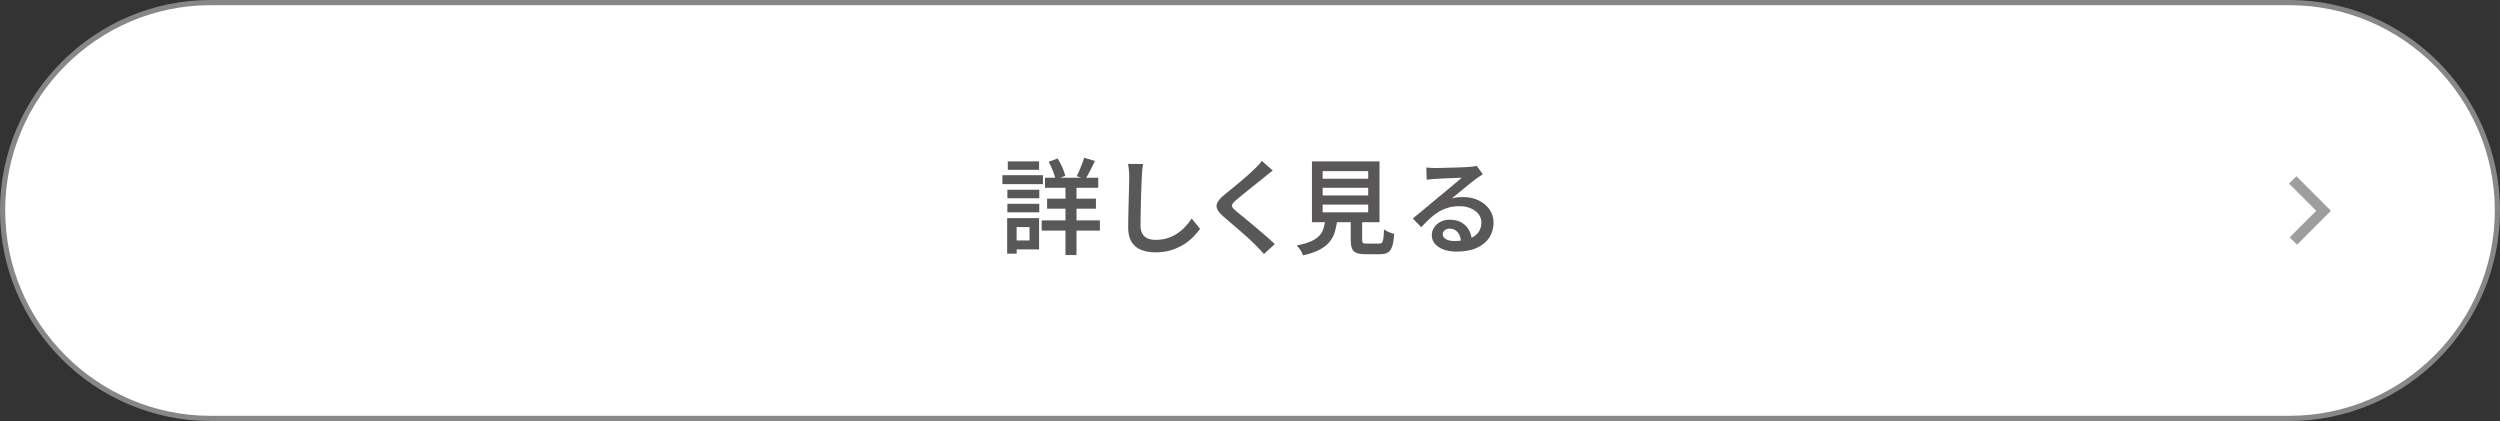
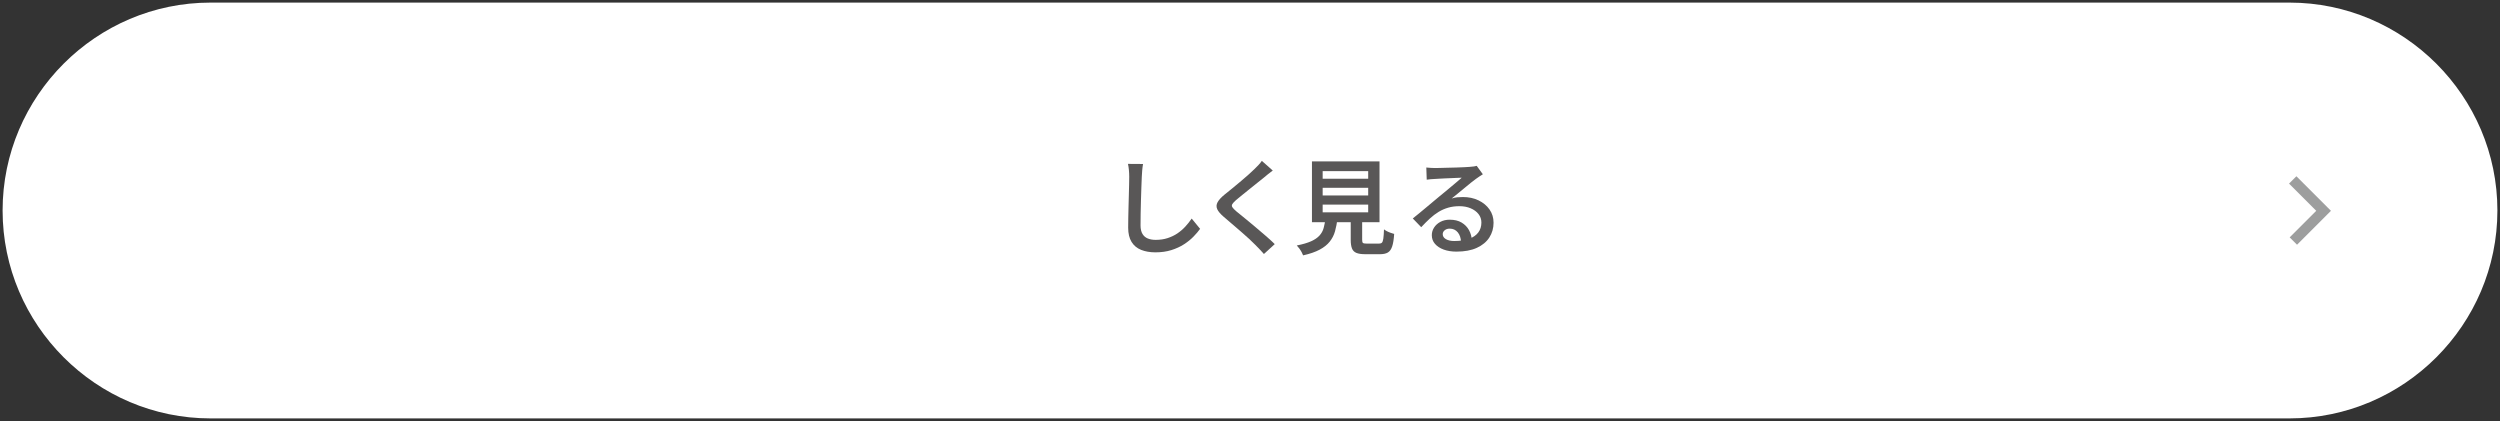
<svg xmlns="http://www.w3.org/2000/svg" id="_レイヤー_2" viewBox="0 0 481 81">
  <rect x="0" y="0" width="481" height="81" fill="#333333" stroke="none" />
  <defs>
    <style>.cls-1{fill:#595757;}.cls-2{fill:#fff;}.cls-3{stroke:#9d9e9e;stroke-width:2px;}.cls-3,.cls-4{fill:none;stroke-miterlimit:10;}.cls-4{stroke:#878787;}</style>
  </defs>
  <g id="_文字">
    <path class="cls-2" d="M480.5,40.5c0,22-18,40-40,40H40.5C18.5,80.5.5,62.5.5,40.5h0C.5,18.5,18.5.5,40.5.5h400c22,0,40,18,40,40h0Z" />
-     <path class="cls-4" d="M480.5,40.5c0,22-18,40-40,40H40.5C18.5,80.5.5,62.5.5,40.5h0C.5,18.5,18.5.5,40.5.5h400c22,0,40,18,40,40h0Z" />
-     <path class="cls-1" d="M192.86,33.71h7.8v1.72h-7.8v-1.72ZM193.78,41.97h1.82v6.84h-1.82v-6.84ZM193.82,36.51h6.14v1.64h-6.14v-1.64ZM193.82,39.21h6.14v1.64h-6.14v-1.64ZM193.9,31.05h6.02v1.62h-6.02v-1.62ZM194.82,41.97h5.1v6.02h-5.1v-1.72h3.26v-2.58h-3.26v-1.72ZM200.42,42.41h11.2v1.96h-11.2v-1.96ZM201.06,34.19h10.24v1.94h-10.24v-1.94ZM201.46,38.23h9.4v1.92h-9.4v-1.92ZM201.76,31.13l1.72-.64c.33.52.64,1.09.91,1.71.27.62.46,1.16.57,1.63l-1.84.72c-.11-.47-.29-1.02-.54-1.67-.25-.65-.53-1.23-.82-1.75ZM205,34.87h2.12v14.2h-2.12v-14.2ZM208.58,30.35l2.1.62c-.31.63-.62,1.26-.95,1.89-.33.63-.63,1.17-.91,1.61l-1.66-.58c.17-.32.35-.69.52-1.1.17-.41.34-.83.51-1.26.17-.43.3-.82.39-1.18Z" />
    <path class="cls-1" d="M219.92,31.55c-.07.39-.12.8-.16,1.24-.04.44-.07.85-.08,1.24-.03.55-.05,1.22-.08,2.01-.03.79-.05,1.63-.08,2.51-.03.88-.05,1.74-.06,2.59-.01.85-.02,1.6-.02,2.25s.13,1.22.38,1.63c.25.41.6.7,1.03.87.43.17.93.26,1.49.26.84,0,1.61-.11,2.31-.34.7-.23,1.33-.53,1.89-.91.56-.38,1.07-.82,1.52-1.31.45-.49.86-1.01,1.22-1.54l1.62,1.98c-.33.47-.76.96-1.27,1.49-.51.53-1.12,1.02-1.83,1.48-.71.46-1.52.83-2.44,1.12-.92.29-1.94.43-3.06.43-1.05,0-1.97-.16-2.76-.48-.79-.32-1.4-.83-1.83-1.53-.43-.7-.65-1.61-.65-2.73,0-.55,0-1.18.02-1.89.01-.71.03-1.45.05-2.21.02-.76.04-1.51.06-2.24.02-.73.04-1.4.05-2,.01-.6.02-1.08.02-1.44,0-.45-.02-.89-.06-1.32-.04-.43-.1-.82-.18-1.18l2.9.02Z" />
    <path class="cls-1" d="M244.88,32.81c-.29.21-.59.44-.89.68s-.56.45-.77.64c-.33.27-.73.59-1.2.96-.47.37-.96.77-1.47,1.18-.51.41-1.01.81-1.49,1.2-.48.39-.89.73-1.24,1.02-.36.32-.6.58-.72.78s-.12.4.01.6c.13.2.38.47.77.8.32.27.71.59,1.18.96.47.37.97.79,1.51,1.24.54.45,1.09.92,1.65,1.39.56.47,1.1.94,1.63,1.4.53.46,1,.9,1.41,1.31l-2.08,1.9c-.52-.59-1.07-1.17-1.64-1.74-.32-.33-.73-.73-1.22-1.18-.49-.45-1.03-.93-1.61-1.43-.58-.5-1.15-.99-1.72-1.48-.57-.49-1.08-.92-1.53-1.31-.65-.56-1.08-1.06-1.27-1.5-.19-.44-.17-.88.08-1.33.25-.45.7-.94,1.35-1.47.39-.31.84-.67,1.35-1.09.51-.42,1.04-.86,1.59-1.32.55-.46,1.06-.9,1.55-1.33.49-.43.9-.81,1.23-1.14.27-.25.54-.53.81-.82.27-.29.48-.55.63-.78l2.1,1.86Z" />
    <path class="cls-1" d="M255.02,42.01h2.3c-.09.91-.25,1.73-.46,2.48-.21.75-.55,1.41-1.02,2-.47.59-1.11,1.1-1.93,1.54-.82.44-1.88.81-3.19,1.1-.07-.19-.17-.4-.3-.64-.13-.24-.28-.47-.45-.7-.17-.23-.32-.41-.47-.56,1.15-.23,2.07-.5,2.76-.81.69-.31,1.23-.68,1.61-1.1s.65-.9.8-1.45c.15-.55.27-1.17.35-1.86ZM252.42,31.05h13v11.7h-13v-11.7ZM254.48,32.93v1.46h8.76v-1.46h-8.76ZM254.48,36.13v1.48h8.76v-1.48h-8.76ZM254.48,39.37v1.48h8.76v-1.48h-8.76ZM259.88,41.31h2.2v4.84c0,.32.05.52.16.6.11.08.35.12.74.12h2.34c.25,0,.44-.06.56-.18.12-.12.21-.38.27-.77.06-.39.1-.99.13-1.79.15.12.34.24.57.36.23.12.48.22.73.31.25.09.47.16.66.21-.07,1.03-.19,1.82-.38,2.39-.19.57-.46.96-.83,1.18-.37.22-.87.33-1.51.33h-2.82c-.75,0-1.32-.08-1.73-.25-.41-.17-.69-.45-.85-.86-.16-.41-.24-.95-.24-1.63v-4.86Z" />
    <path class="cls-1" d="M274.42,32.23c.27.03.55.05.86.07.31.02.59.03.84.03.21,0,.54,0,.98-.02.44-.01.93-.03,1.48-.04.55-.01,1.1-.03,1.65-.04.55-.01,1.05-.03,1.49-.06.44-.03.77-.05,1-.06.37-.03.67-.06.89-.09.22-.03.39-.07.51-.11l1.18,1.62c-.21.13-.43.27-.66.42-.23.15-.45.3-.66.46-.27.19-.59.44-.98.75-.39.31-.8.65-1.24,1.02-.44.37-.87.72-1.3,1.07-.43.35-.81.66-1.16.94.37-.12.74-.2,1.09-.23.35-.03.71-.05,1.07-.05,1.12,0,2.12.21,3.01.64.89.43,1.59,1.01,2.11,1.75s.78,1.59.78,2.55c0,1.05-.27,2-.81,2.84-.54.84-1.34,1.5-2.4,1.99-1.06.49-2.37.73-3.93.73-.92,0-1.74-.13-2.45-.39-.71-.26-1.27-.63-1.68-1.1-.41-.47-.61-1.03-.61-1.67,0-.52.14-1.01.43-1.46.29-.45.69-.82,1.21-1.1.52-.28,1.12-.42,1.8-.42.91,0,1.67.18,2.29.55.62.37,1.1.86,1.43,1.47.33.61.51,1.27.54,1.98l-2.08.3c-.03-.76-.23-1.38-.62-1.86-.39-.48-.91-.72-1.56-.72-.4,0-.72.11-.97.32-.25.21-.37.46-.37.74,0,.4.2.72.61.96.41.24.94.36,1.61.36,1.12,0,2.07-.14,2.85-.42.78-.28,1.37-.69,1.77-1.22.4-.53.6-1.17.6-1.92,0-.61-.19-1.16-.56-1.63-.37-.47-.88-.84-1.52-1.11-.64-.27-1.36-.4-2.16-.4s-1.51.1-2.16.29c-.65.19-1.27.46-1.84.81-.57.35-1.13.77-1.67,1.27-.54.5-1.1,1.06-1.67,1.67l-1.62-1.68c.37-.29.79-.63,1.26-1.02.47-.39.94-.78,1.42-1.18.48-.4.93-.78,1.36-1.14.43-.36.79-.66,1.08-.9.28-.23.61-.5,1-.82.39-.32.79-.65,1.2-1,.41-.35.81-.68,1.18-.99.37-.31.68-.58.92-.79-.2,0-.47.01-.82.03-.35.02-.73.04-1.14.05-.41.01-.83.03-1.24.05-.41.02-.8.04-1.15.06-.35.02-.64.04-.85.05-.25.01-.52.03-.79.05-.27.02-.52.05-.75.09l-.08-2.34Z" />
    <polyline class="cls-3" points="441.12 34.62 447.06 40.56 441.24 46.38" />
  </g>
</svg>